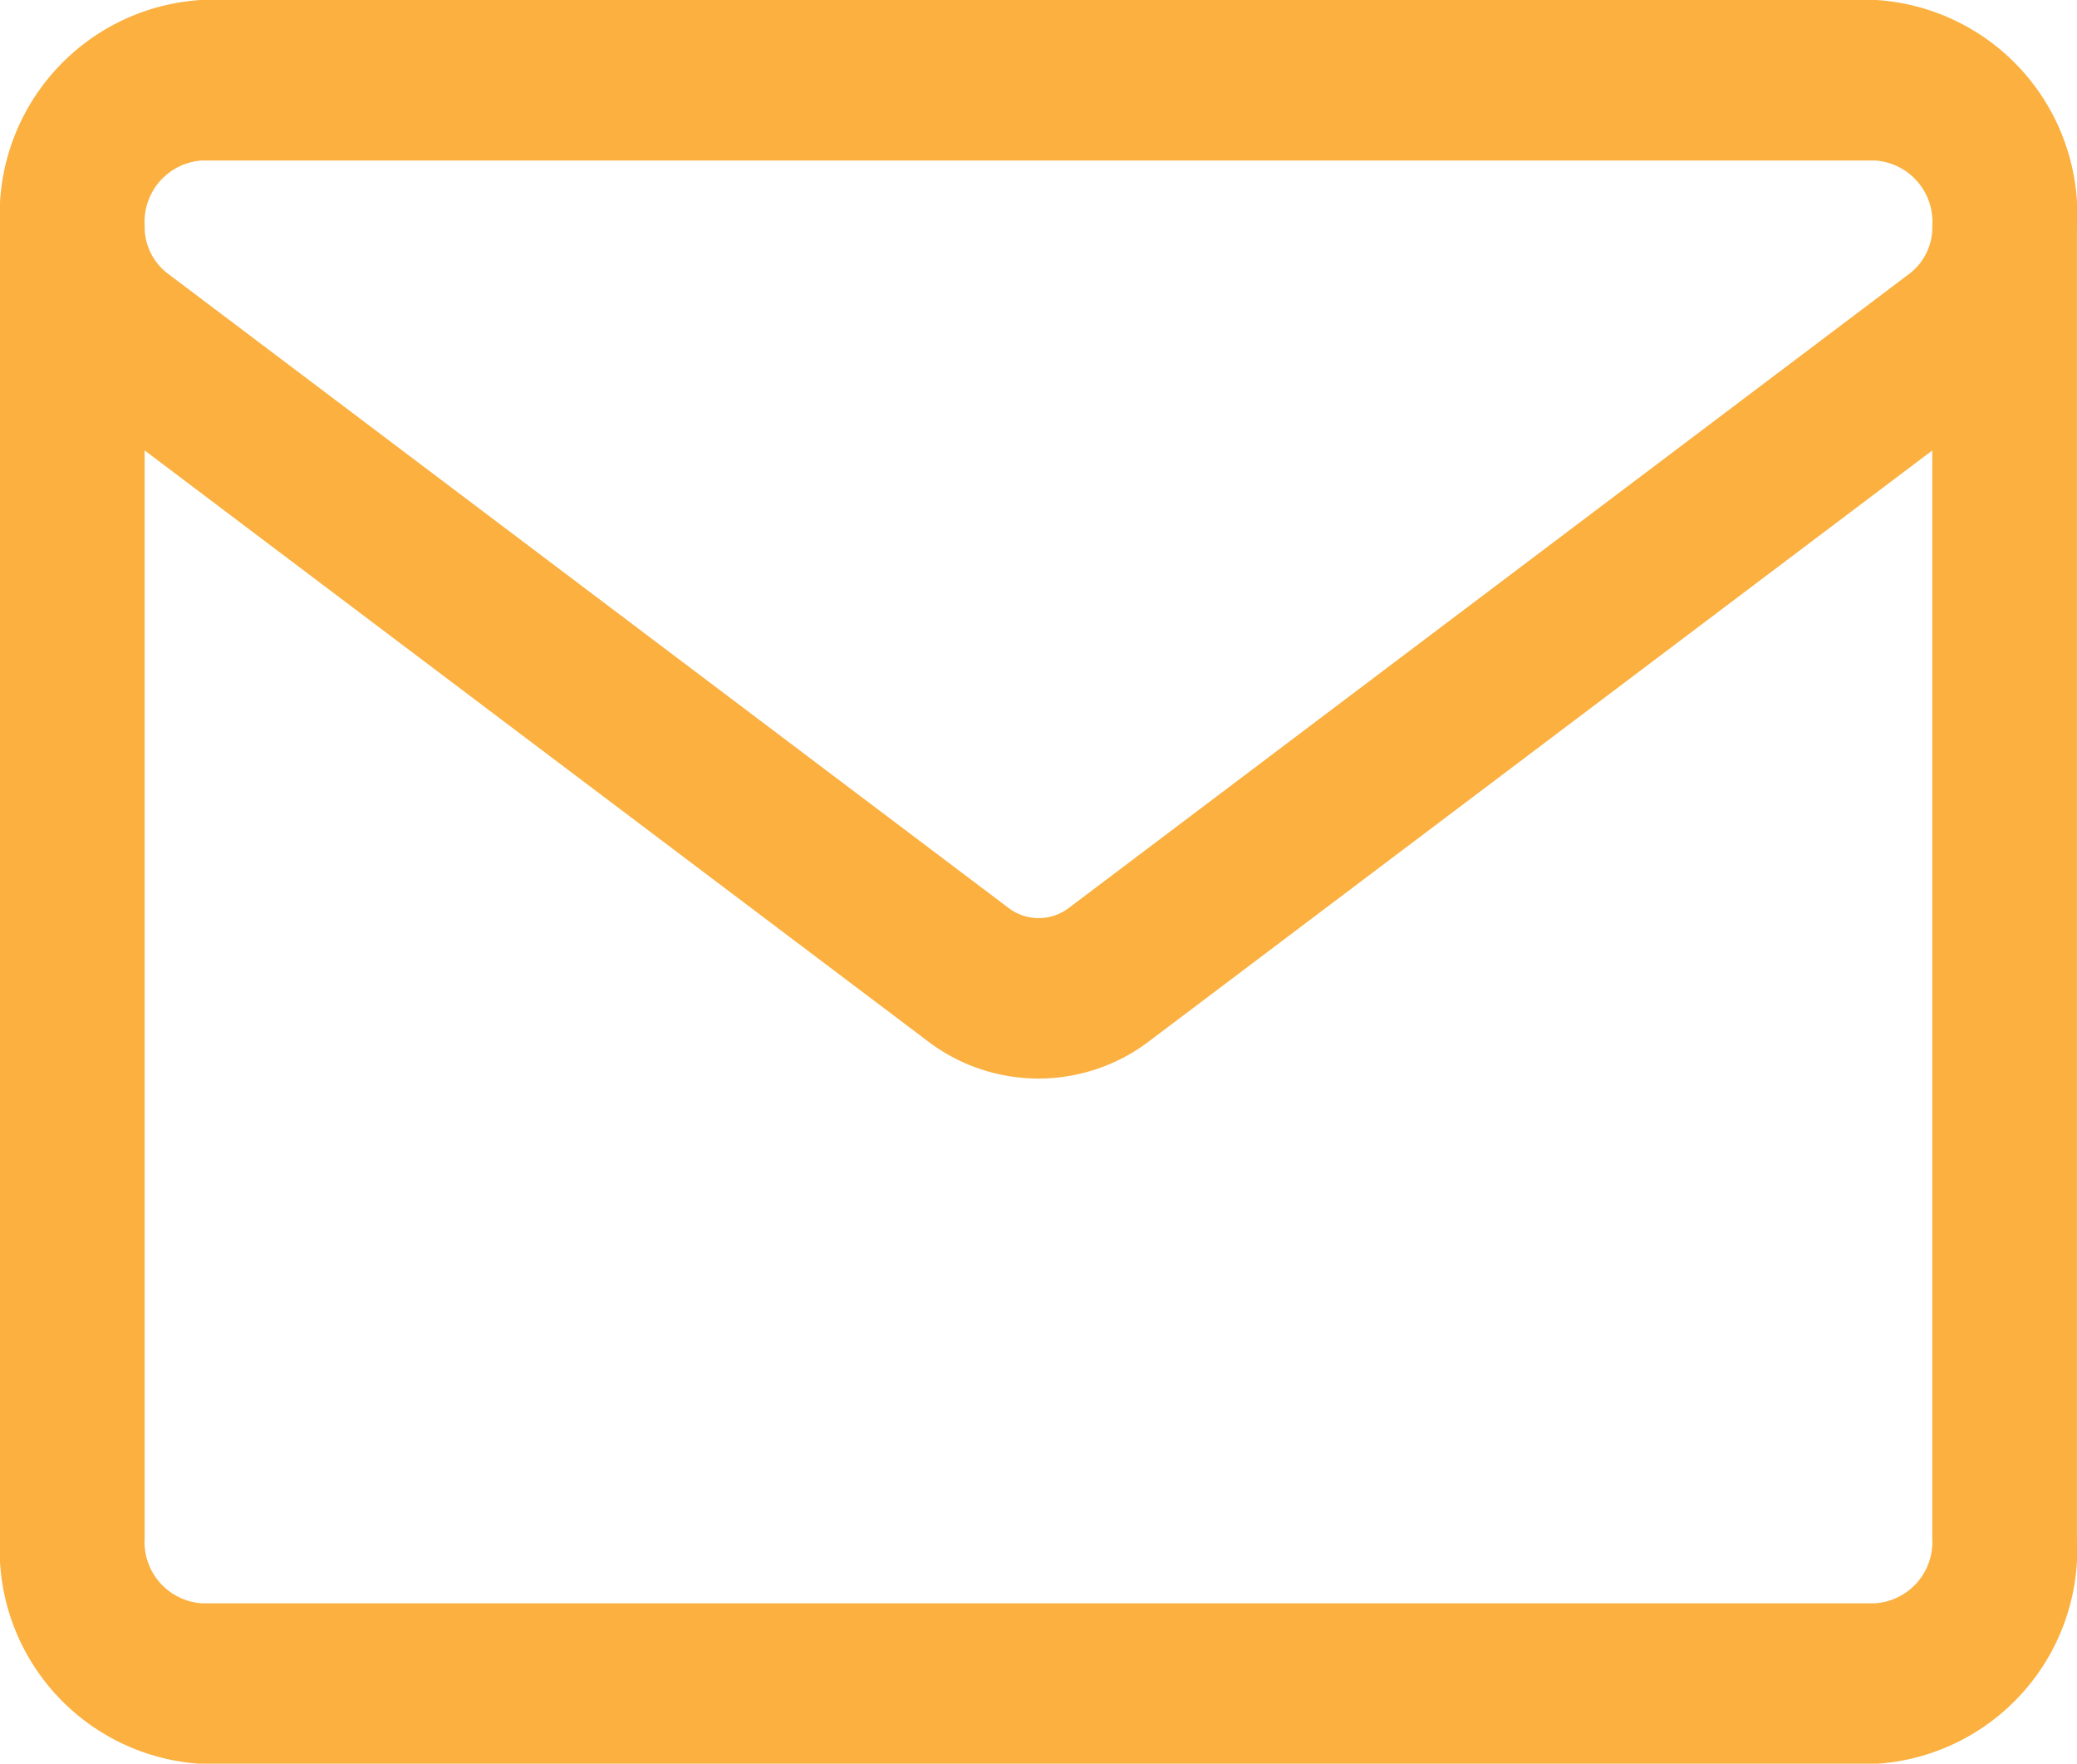
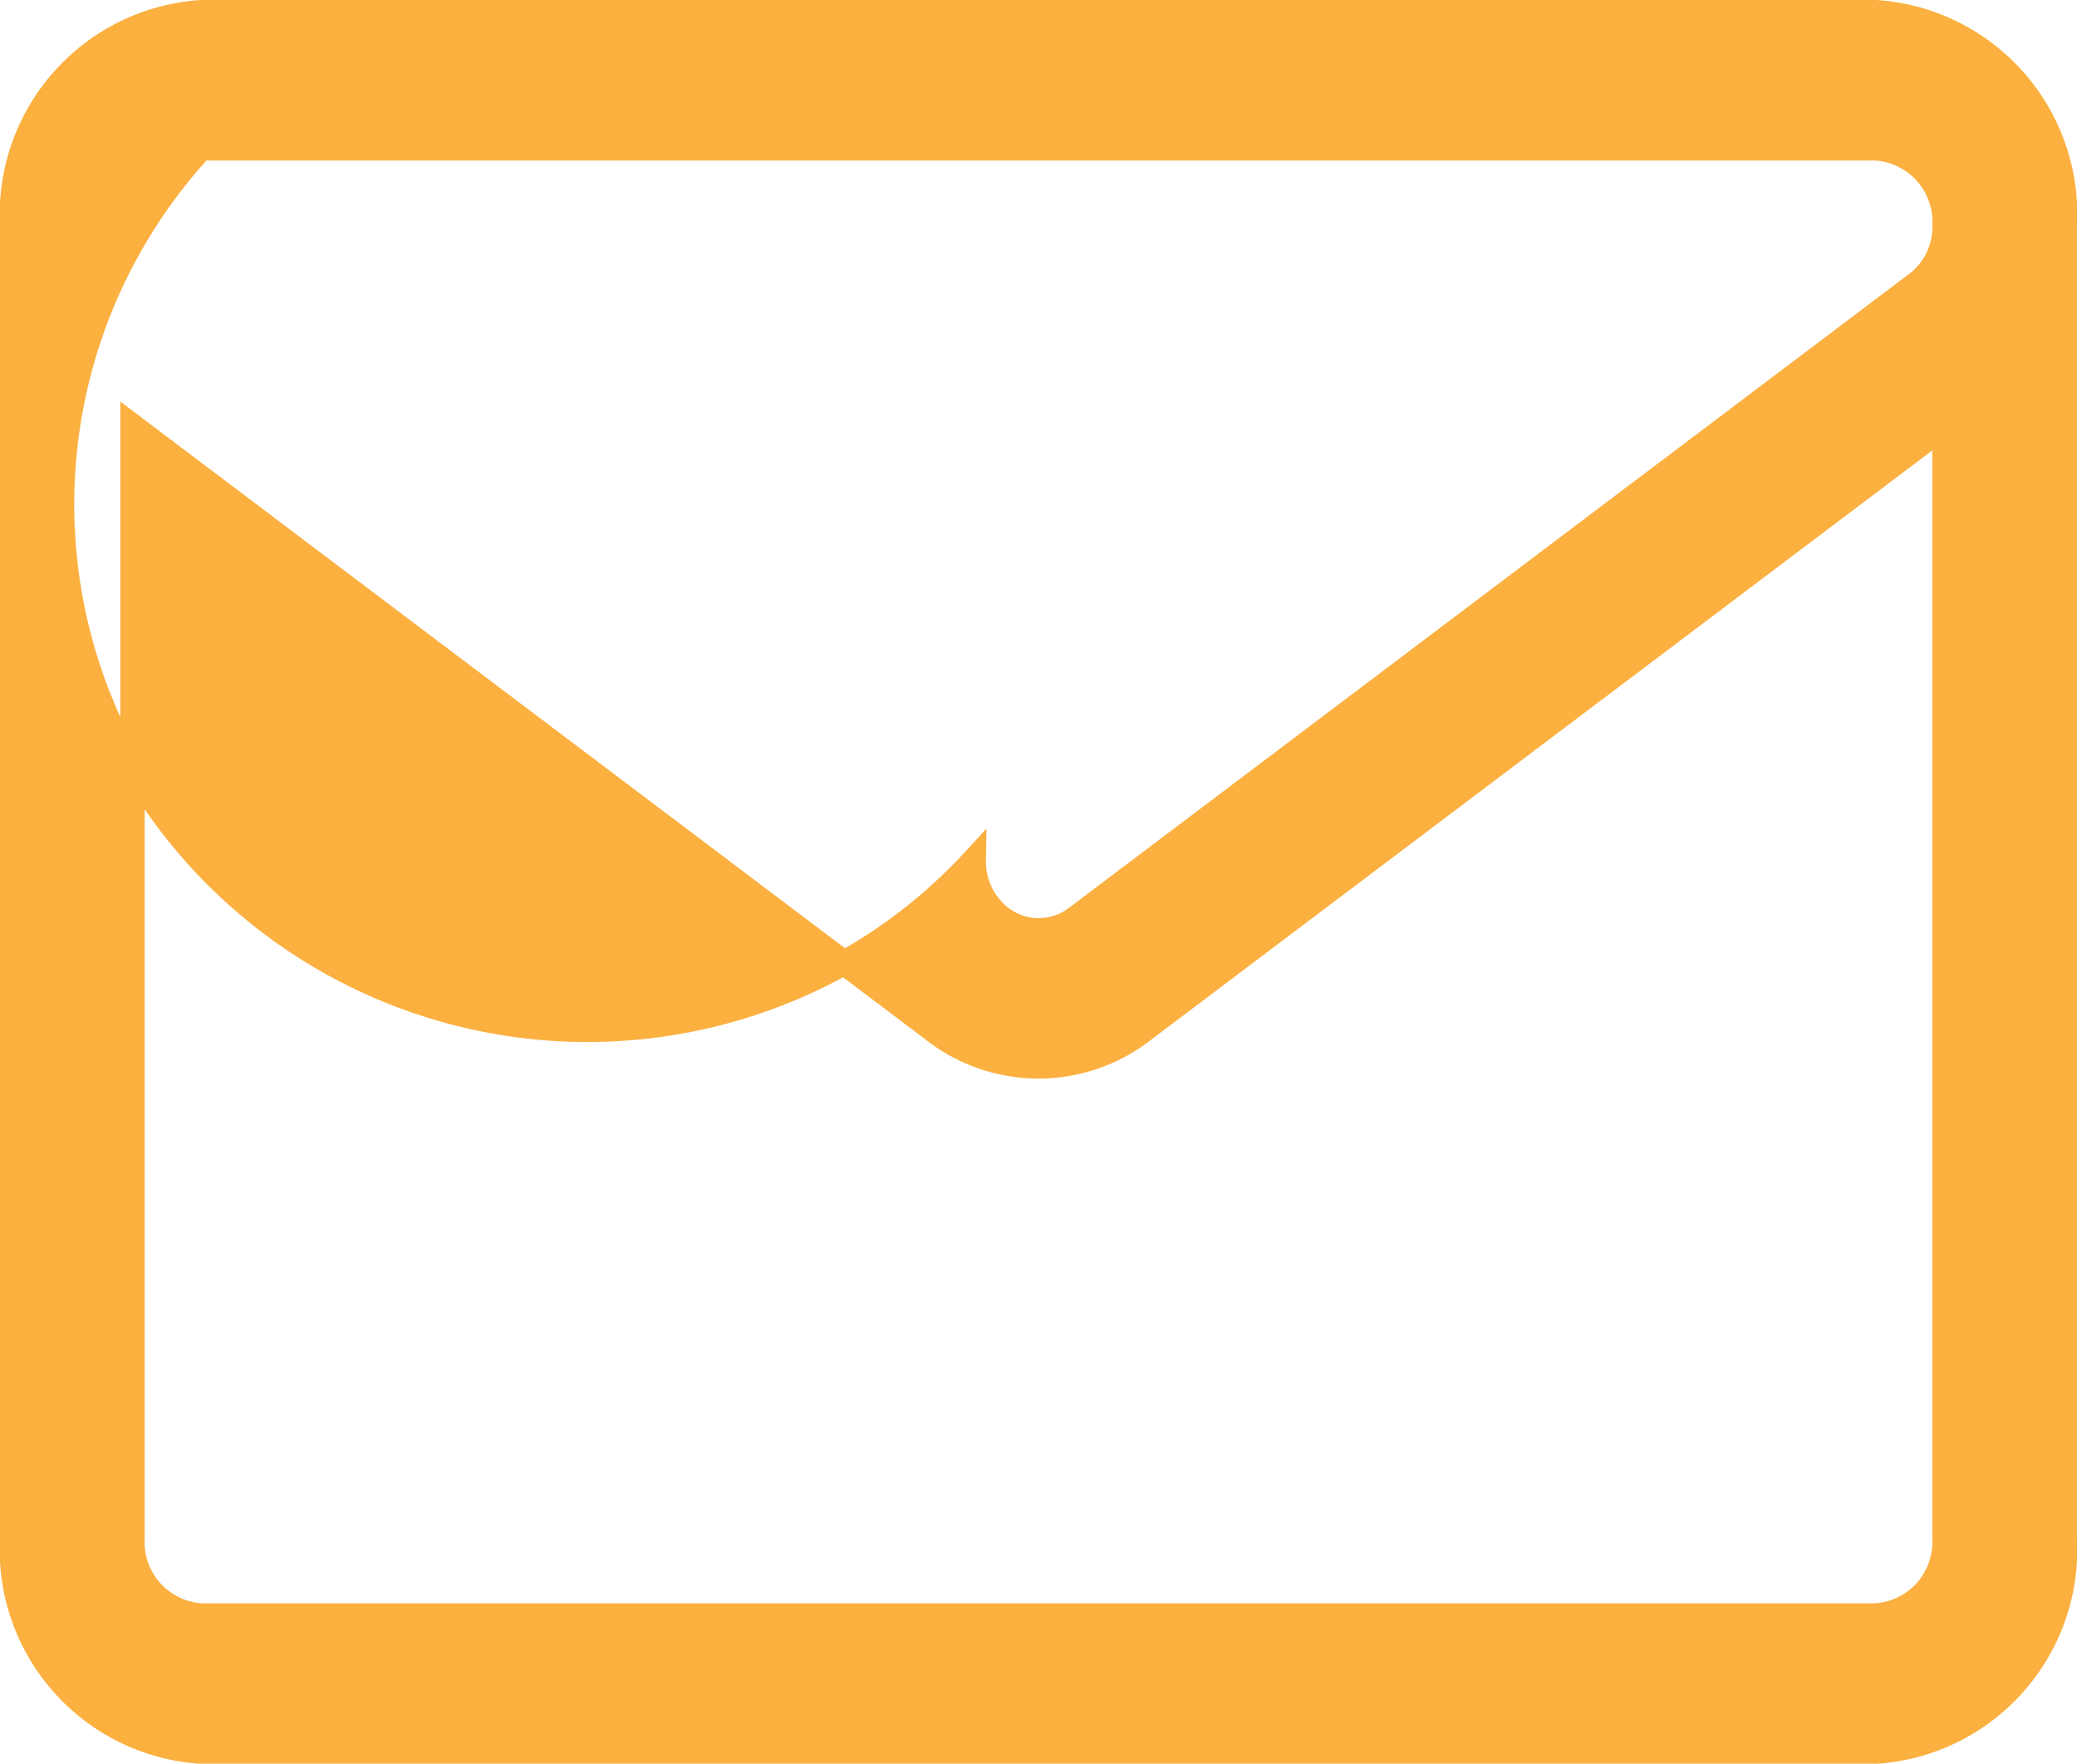
<svg xmlns="http://www.w3.org/2000/svg" width="34.085" height="28.94" viewBox="0 0 34.085 28.94">
-   <path id="Path_7" data-name="Path 7" d="M33.685,67.773a3.326,3.326,0,0,0-3.1-3.507H3.1A3.326,3.326,0,0,0,0,67.773H0V89.3a3.321,3.321,0,0,0,3.1,3.508H30.584a3.323,3.323,0,0,0,3.1-3.508V67.774h0ZM3.1,66.5H30.585a1.209,1.209,0,0,1,1.126,1.276,1.16,1.16,0,0,1-.44.929l-13.8,10.411a1.017,1.017,0,0,1-1.251,0L2.414,68.7h0a1.161,1.161,0,0,1-.44-.931A1.208,1.208,0,0,1,3.1,66.5ZM30.584,90.574H3.1A1.208,1.208,0,0,1,1.974,89.3V71.056l13.148,9.917a2.8,2.8,0,0,0,3.44,0l13.148-9.917V89.3A1.209,1.209,0,0,1,30.584,90.574Z" transform="translate(0.2 -64.066)" fill="#fbb040" stroke="#fbb040" stroke-width="0.4" />
+   <path id="Path_7" data-name="Path 7" d="M33.685,67.773a3.326,3.326,0,0,0-3.1-3.507H3.1A3.326,3.326,0,0,0,0,67.773H0V89.3a3.321,3.321,0,0,0,3.1,3.508H30.584a3.323,3.323,0,0,0,3.1-3.508V67.774h0ZM3.1,66.5H30.585a1.209,1.209,0,0,1,1.126,1.276,1.16,1.16,0,0,1-.44.929l-13.8,10.411a1.017,1.017,0,0,1-1.251,0h0a1.161,1.161,0,0,1-.44-.931A1.208,1.208,0,0,1,3.1,66.5ZM30.584,90.574H3.1A1.208,1.208,0,0,1,1.974,89.3V71.056l13.148,9.917a2.8,2.8,0,0,0,3.44,0l13.148-9.917V89.3A1.209,1.209,0,0,1,30.584,90.574Z" transform="translate(0.2 -64.066)" fill="#fbb040" stroke="#fbb040" stroke-width="0.4" />
</svg>